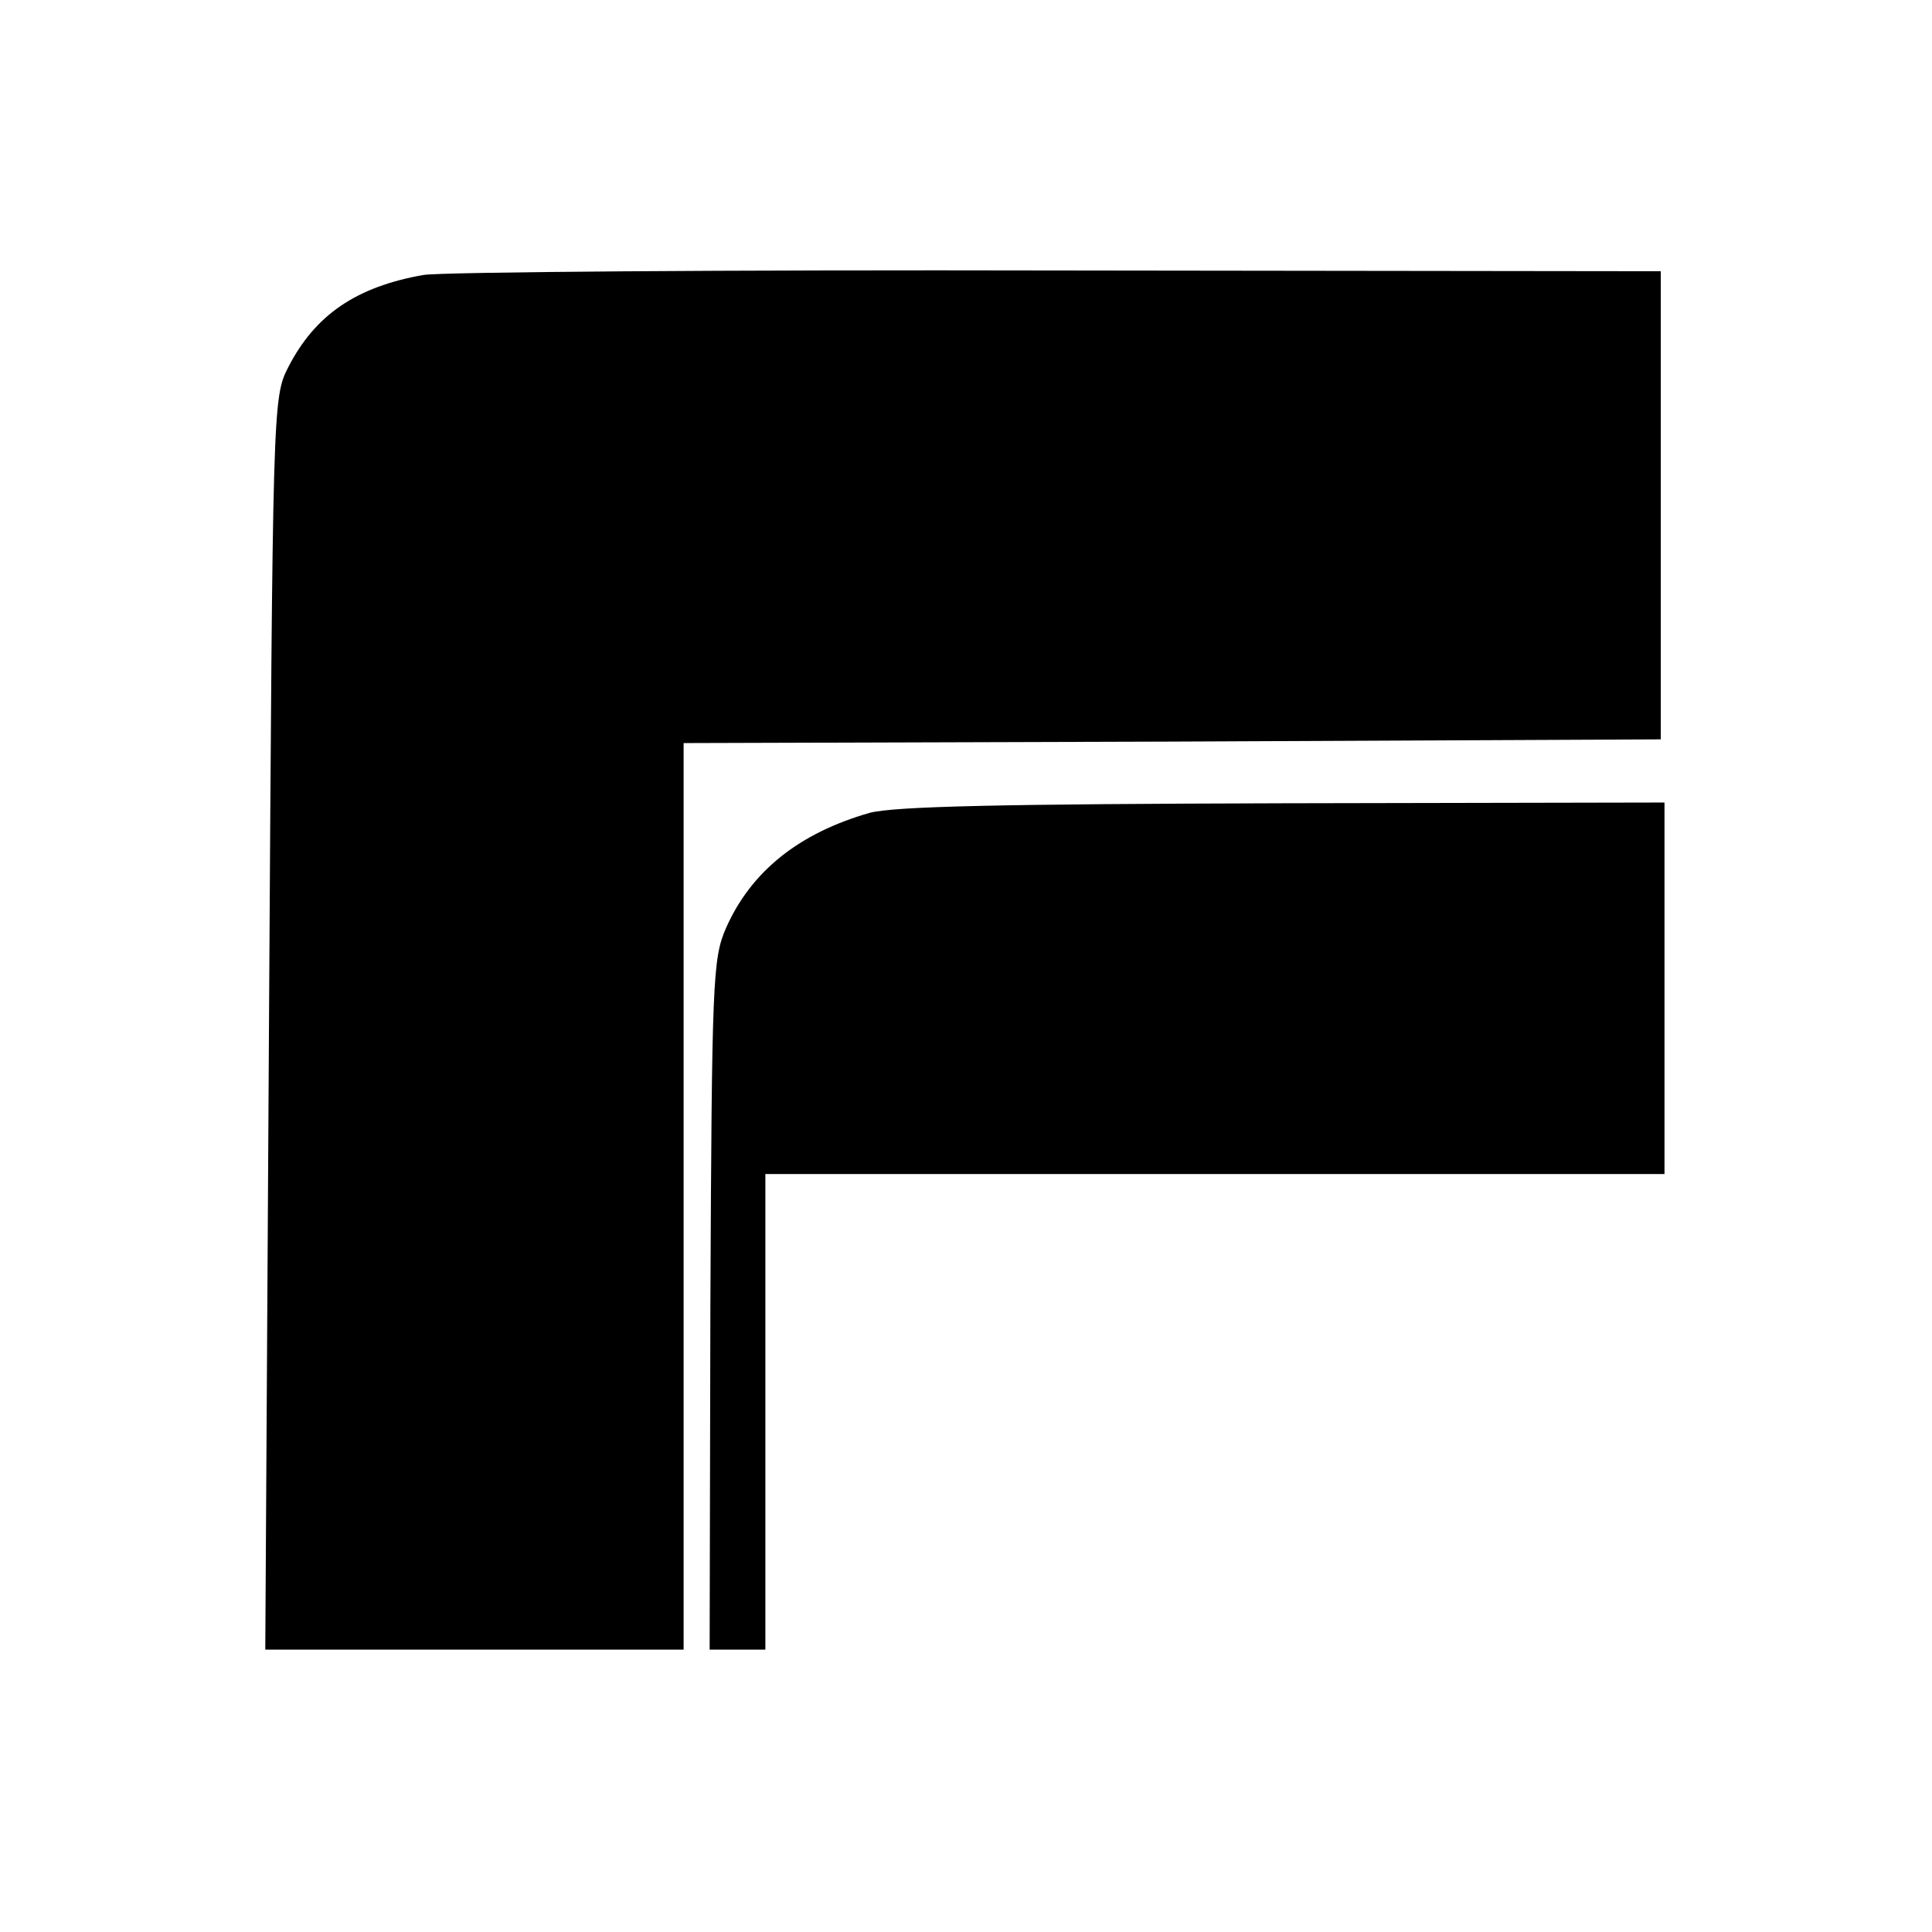
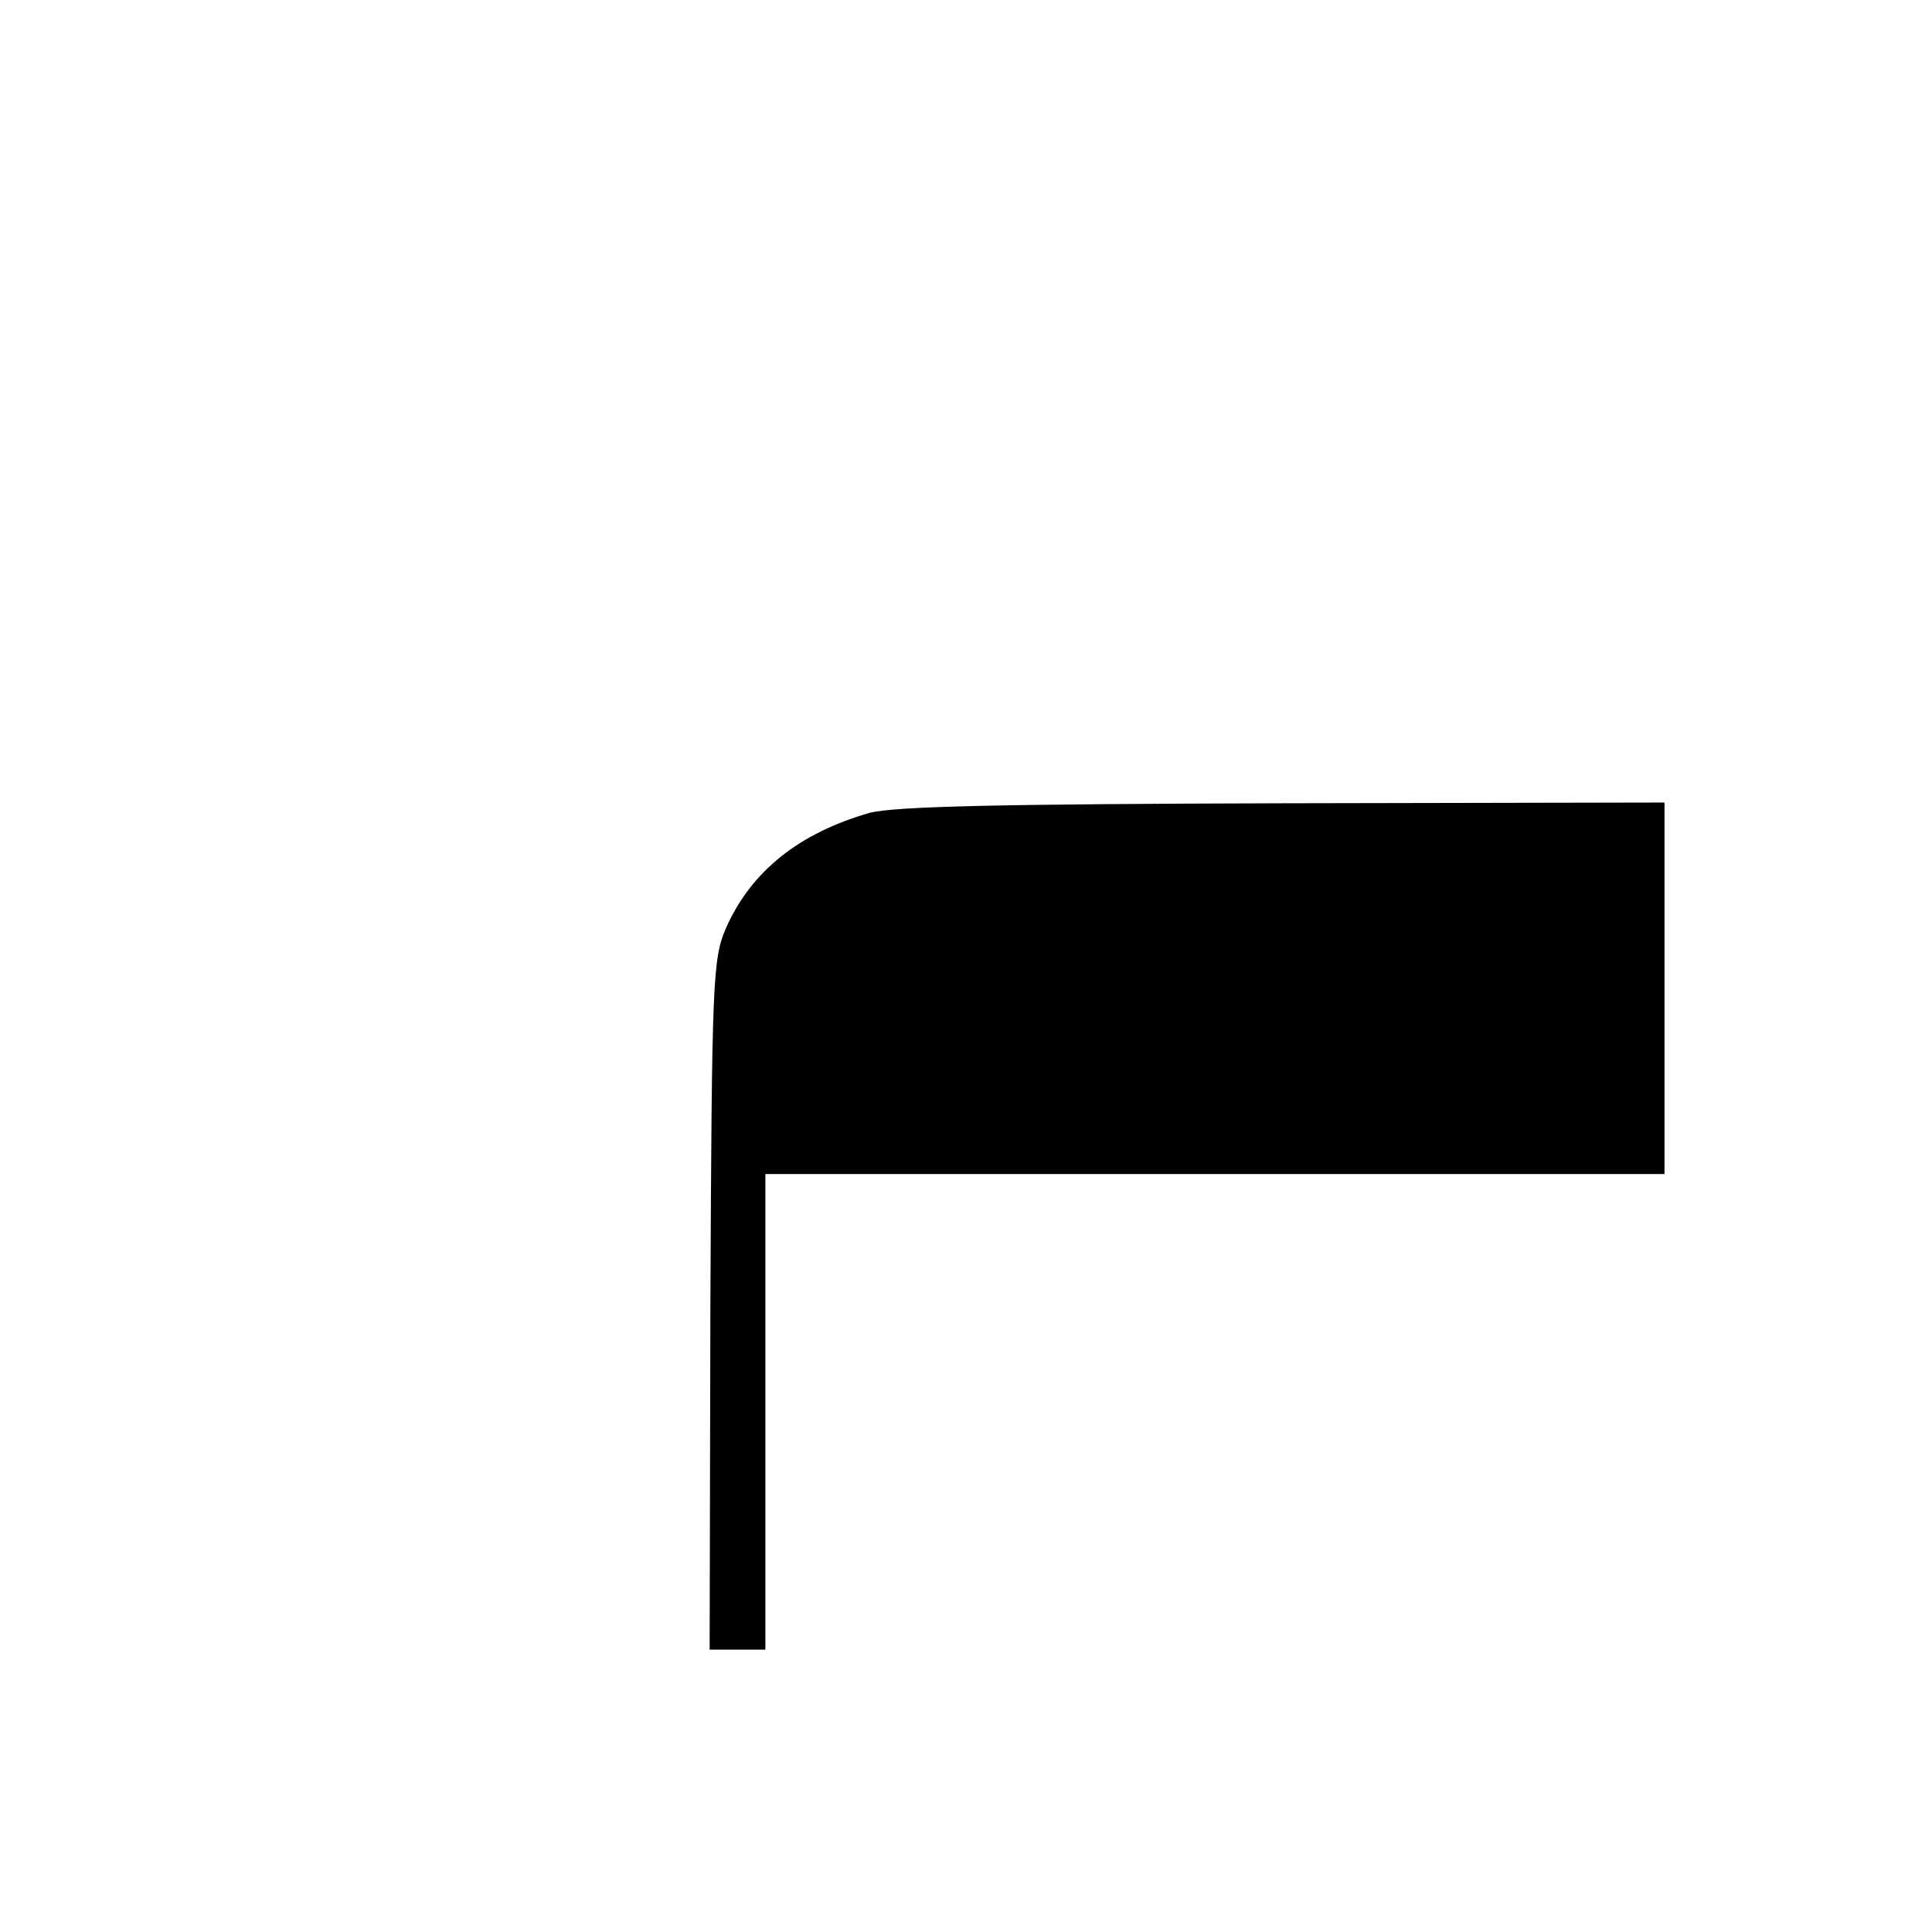
<svg xmlns="http://www.w3.org/2000/svg" version="1.0" width="260pt" height="260pt" viewBox="0 0 260 260" preserveAspectRatio="xMidYMid meet">
  <g transform="translate(0,260) scale(0.1,-0.1)" fill="#000000" stroke="none">
-     <path d="M570 2230 c-91 -16 -146 -54 -182 -124 -21 -41 -21 -49 -26 -883 l-5 -843 282 0 281 0 0 610 0 610 658 2 657 3 0 315 0 315 -810 1 c-445 1 -830 -2 -855 -6z" />
    <path d="M1170 1506 c-94 -27 -159 -78 -193 -155 -18 -41 -19 -72 -21 -507 l-1 -464 38 0 37 0 0 320 0 320 605 0 605 0 0 250 0 250 -512 -1 c-377 -1 -525 -4 -558 -13z" />
  </g>
</svg>